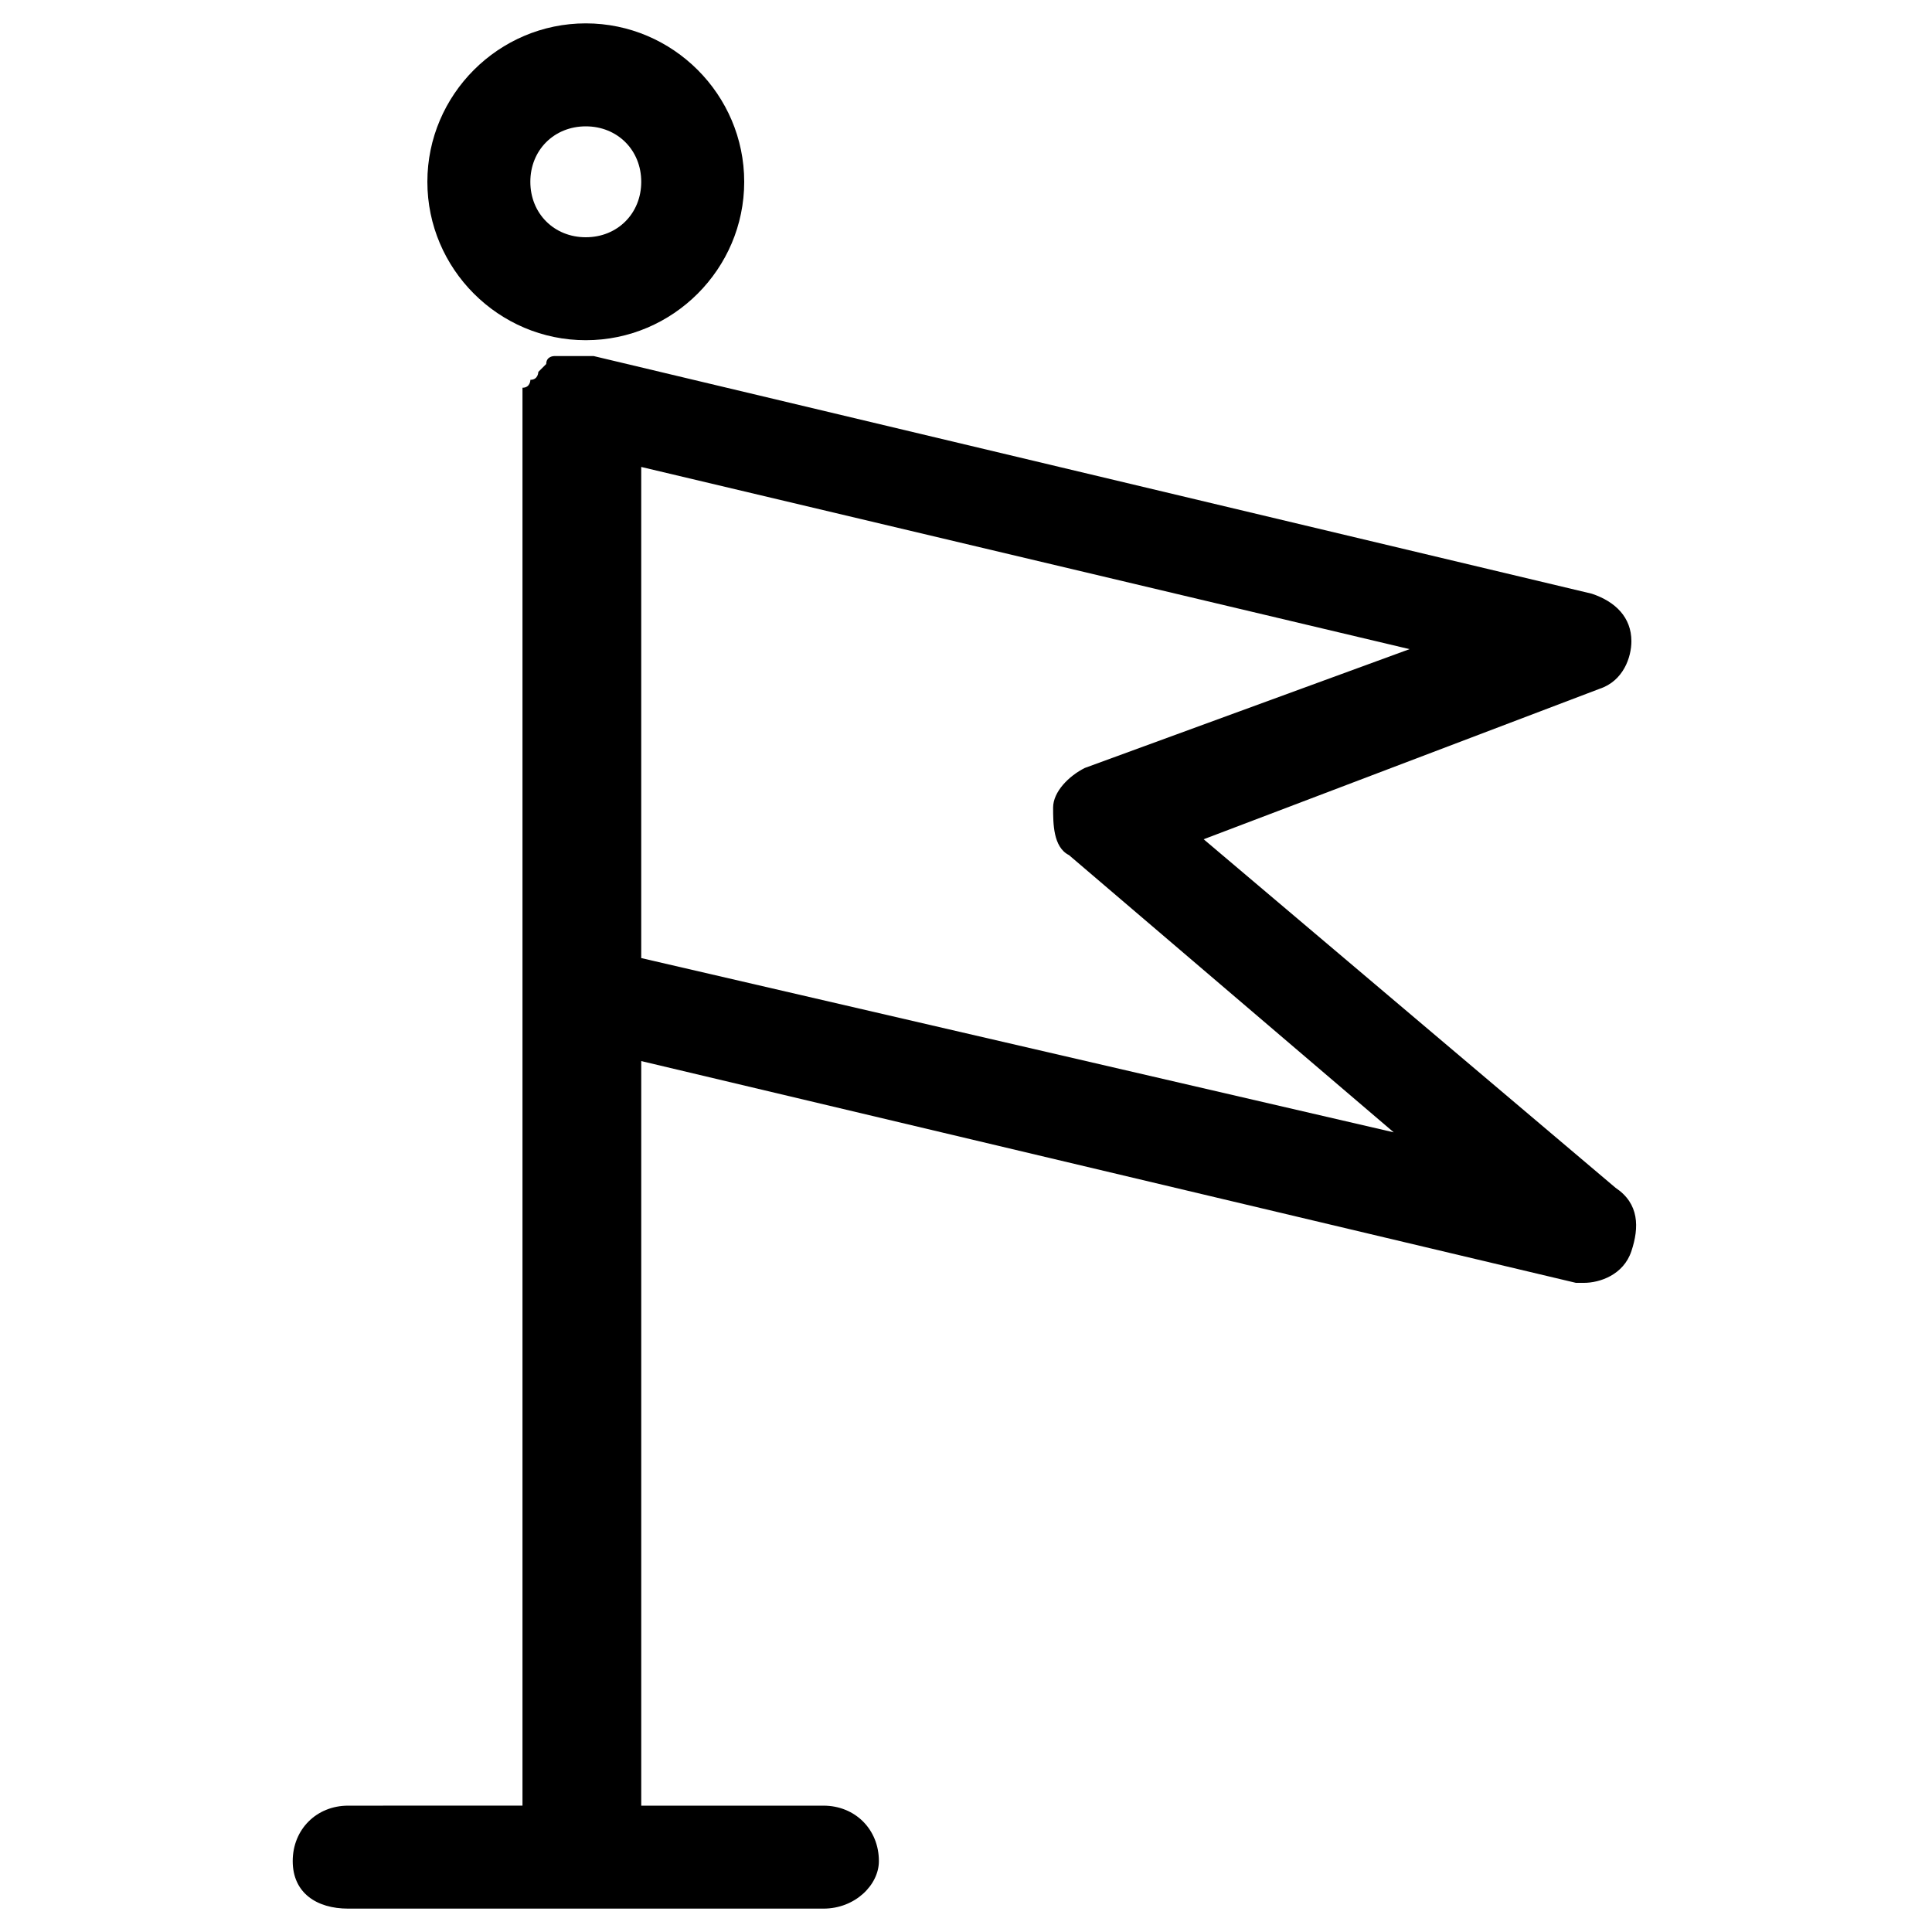
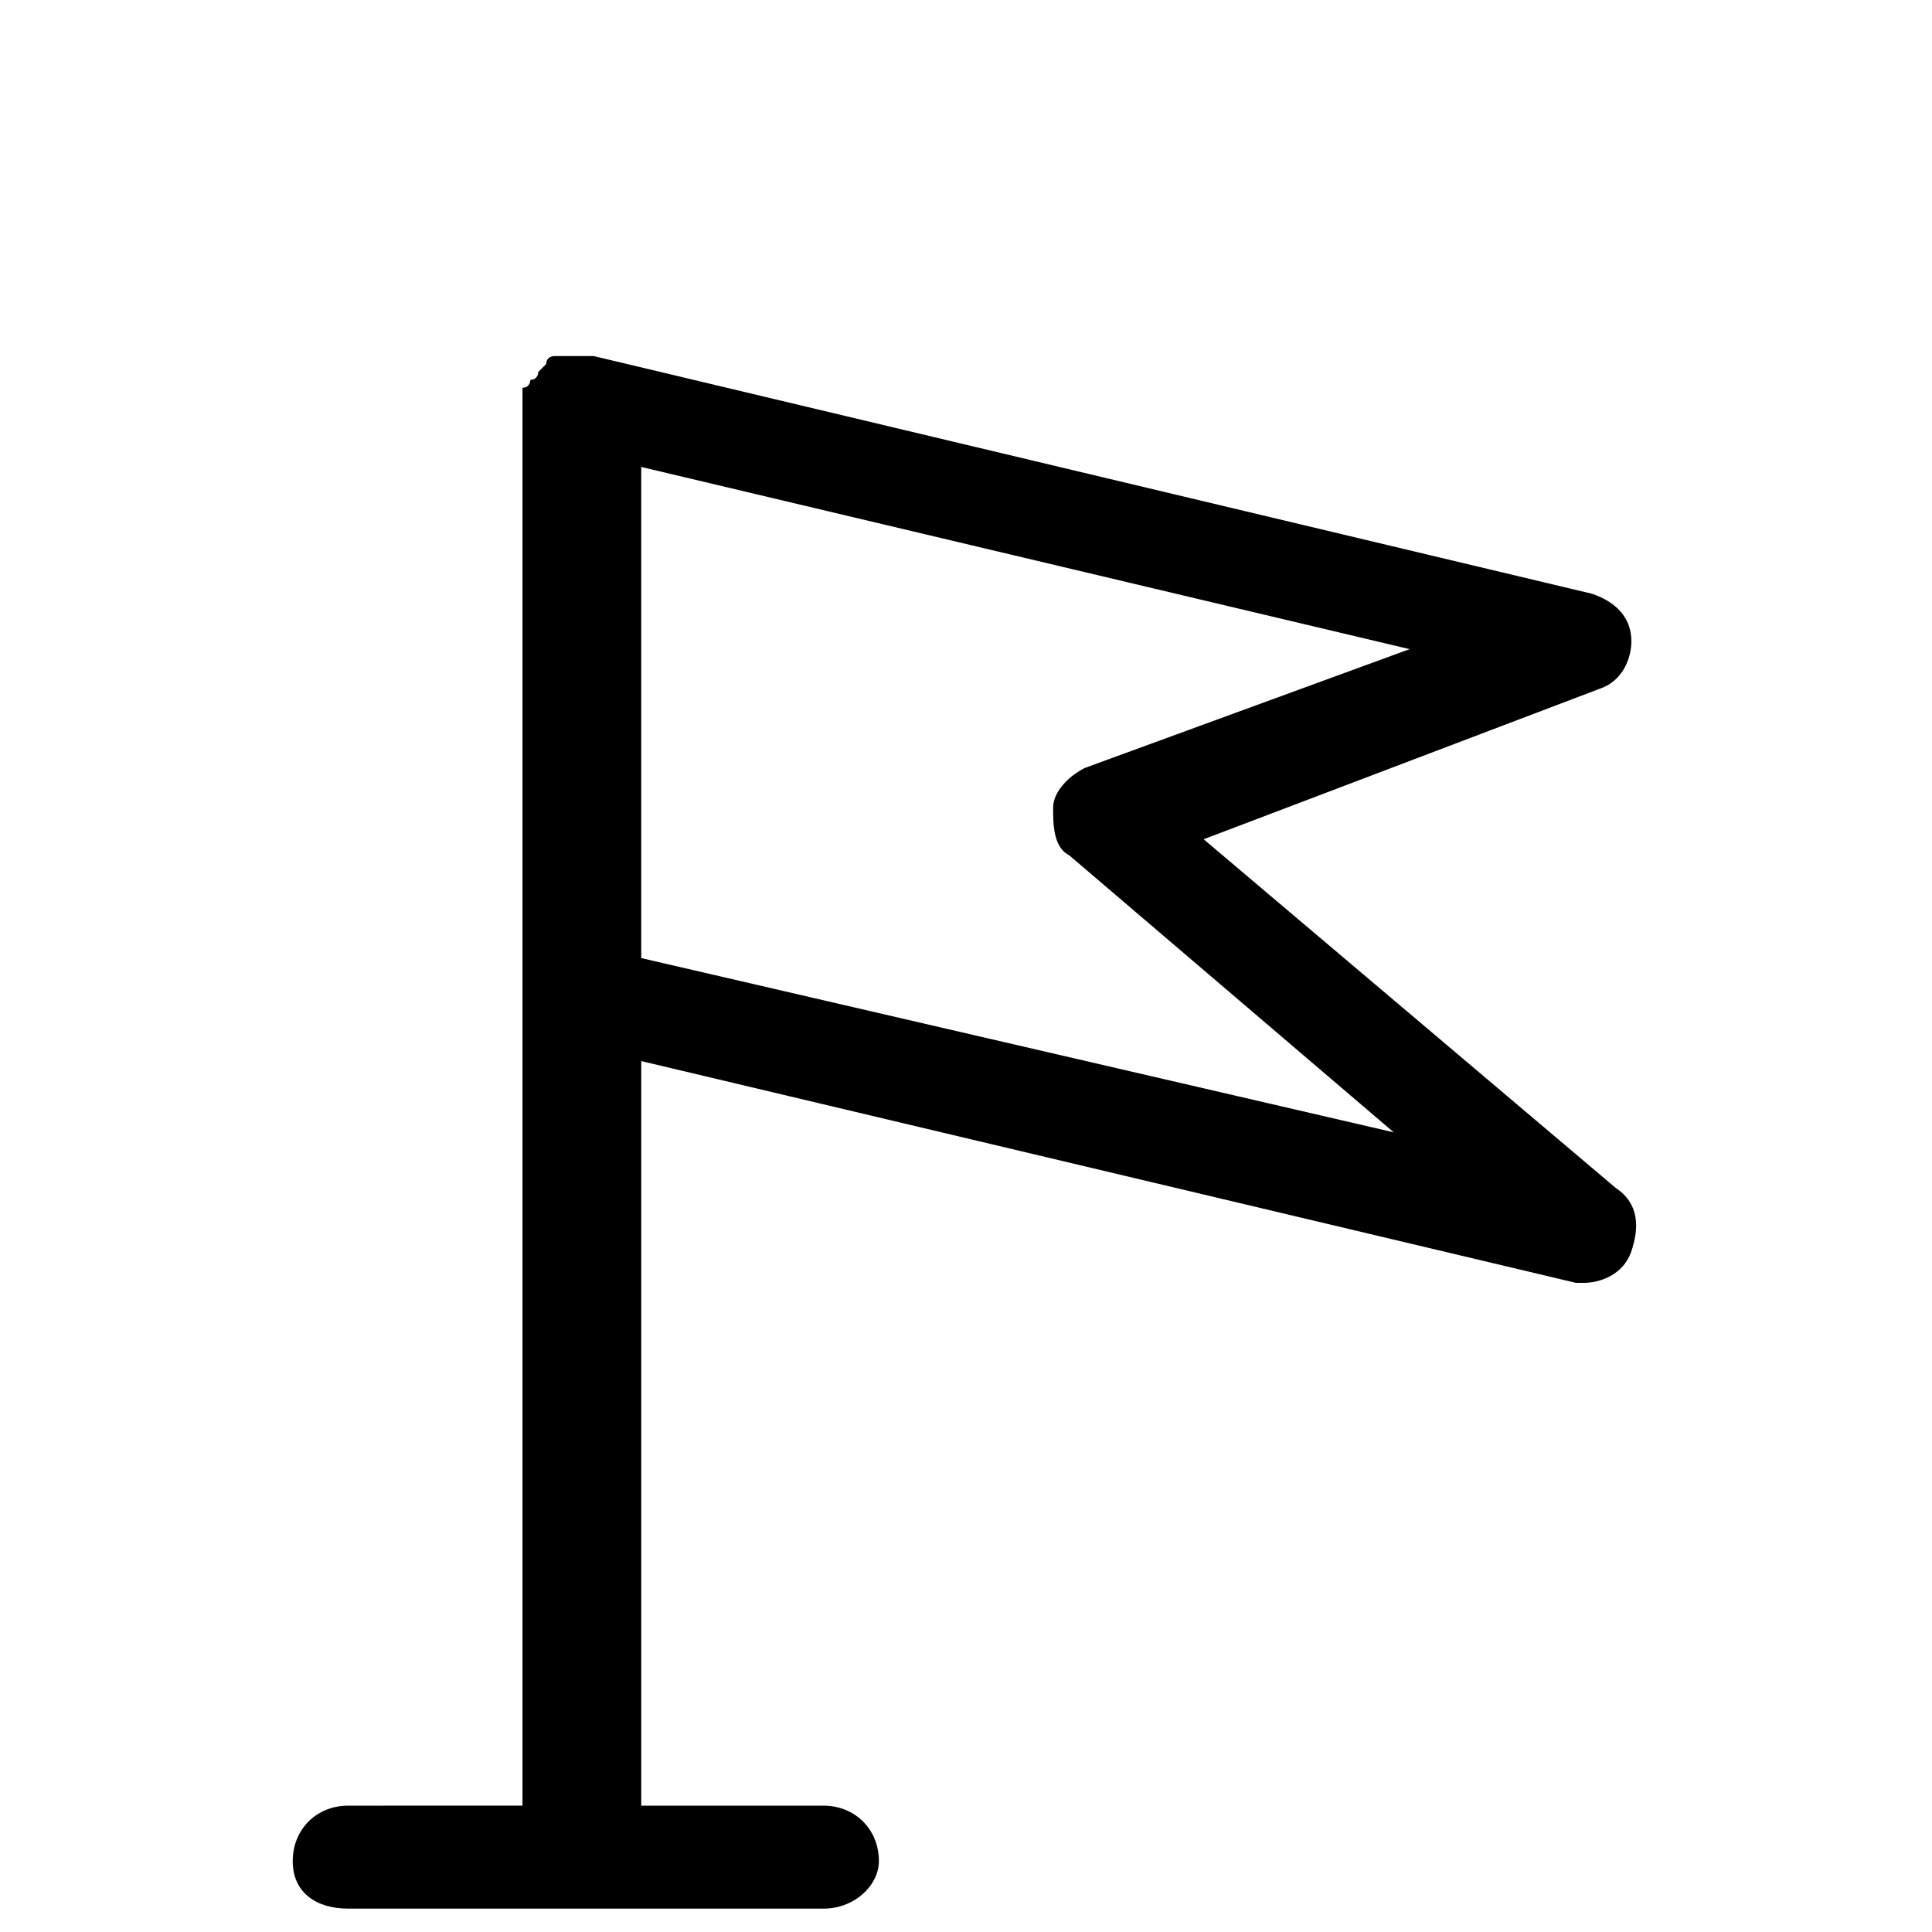
<svg xmlns="http://www.w3.org/2000/svg" fill="#000000" width="800px" height="800px" version="1.1" viewBox="144 144 512 512">
  <g>
    <path d="m462.98 366.41 104.96-39.883c6.297-2.098 8.398-8.398 8.398-12.594 0-6.297-4.199-10.496-10.496-12.594l-264.5-62.977h-2.098-2.098-2.098-2.098-2.098s-2.098 0-2.098 2.098l-2.098 2.098s0 2.098-2.098 2.098c0 0 0 2.098-2.098 2.098v2.098 2.098 371.56l-46.195 0.008c-8.398 0-14.695 6.297-14.695 14.695 0 8.398 6.297 12.594 14.695 12.594h125.95c8.398 0 14.695-6.297 14.695-12.594 0-8.398-6.297-14.695-14.695-14.695h-48.285v-197.32l247.71 58.773h2.098c4.199 0 10.496-2.098 12.594-8.398 2.098-6.297 2.098-12.594-4.199-16.793zm-149.05 31.488v-130.15l203.62 48.281-86.066 31.488c-4.199 2.098-8.398 6.297-8.398 10.496s0 10.496 4.199 12.594l86.066 73.473z" />
-     <path d="m299.24 234.16c23.09 0 41.984-18.895 41.984-41.984 0-23.09-18.895-41.984-41.984-41.984-23.09 0-41.984 18.895-41.984 41.984 0 23.094 18.891 41.984 41.984 41.984zm0-56.676c8.398 0 14.695 6.297 14.695 14.695 0 8.398-6.297 14.695-14.695 14.695-8.398 0-14.695-6.297-14.695-14.695 0-8.398 6.297-14.695 14.695-14.695z" />
  </g>
</svg>